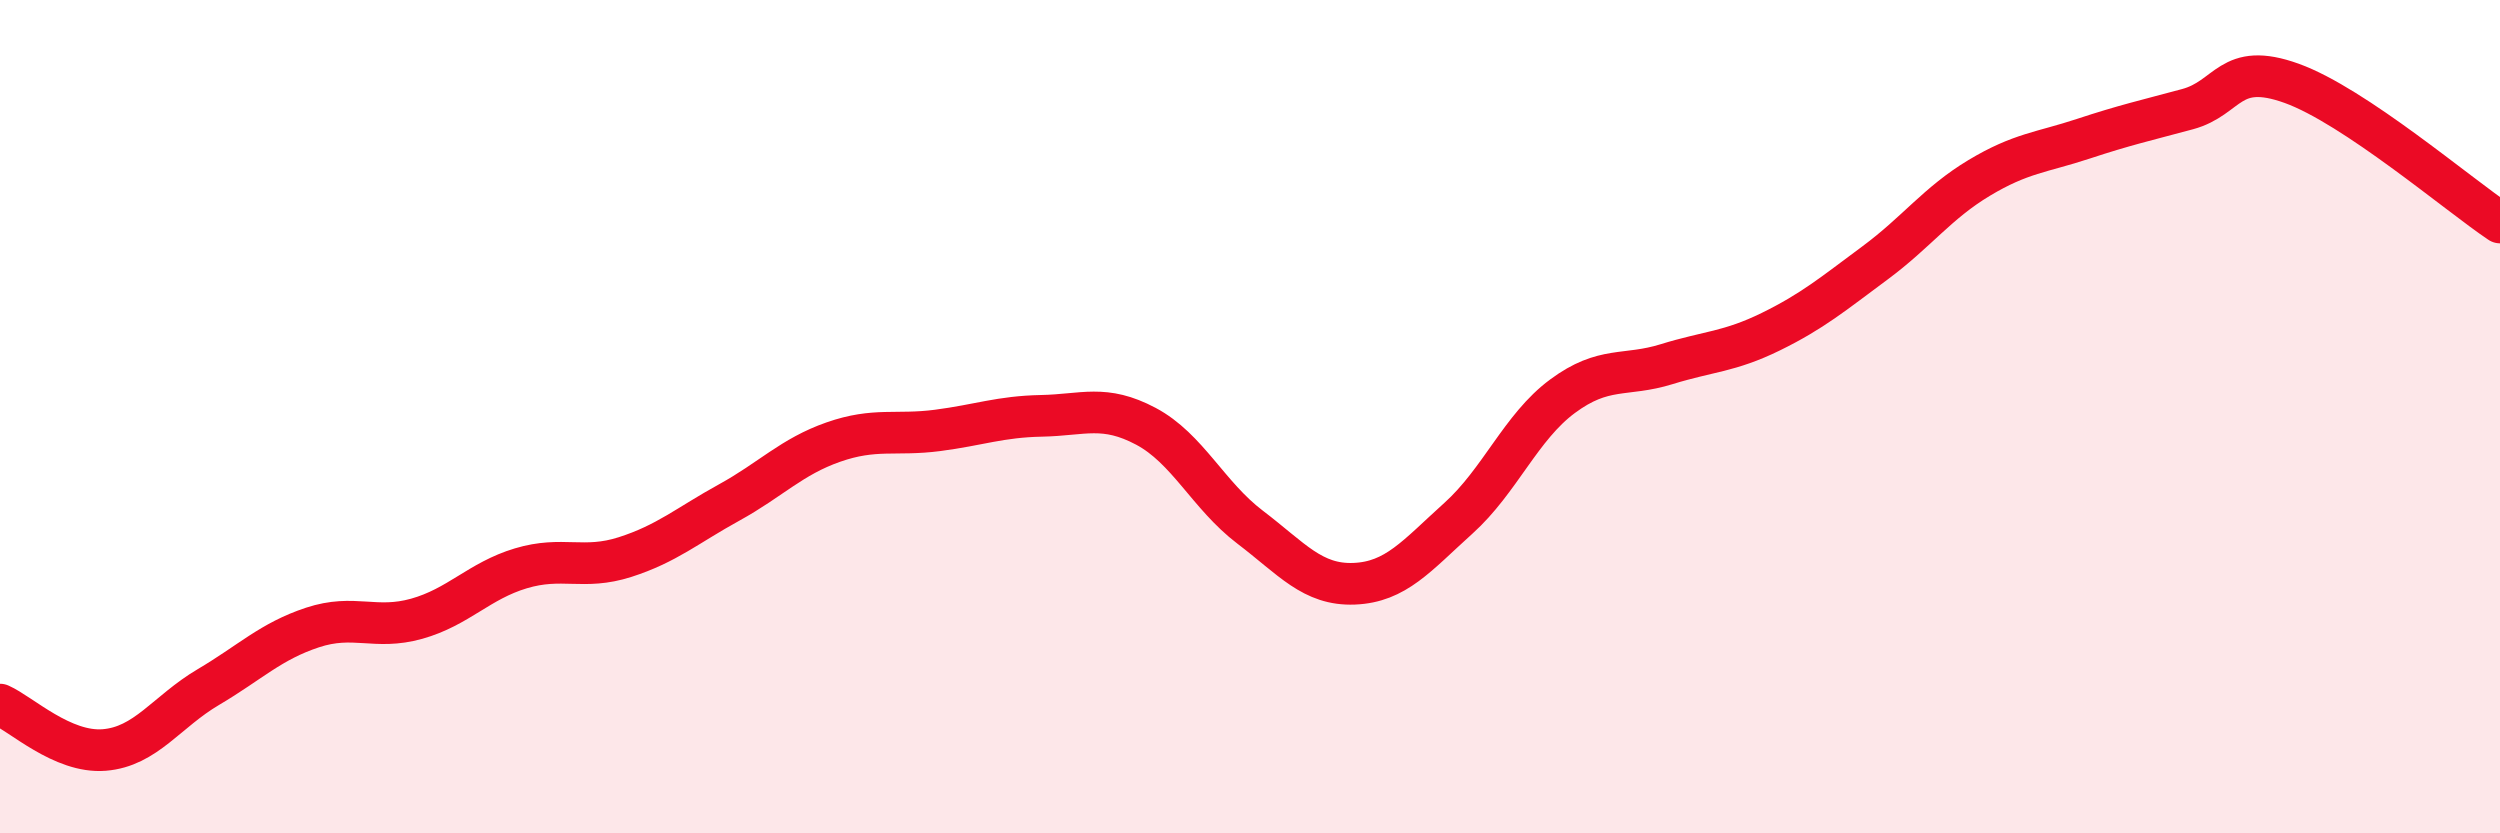
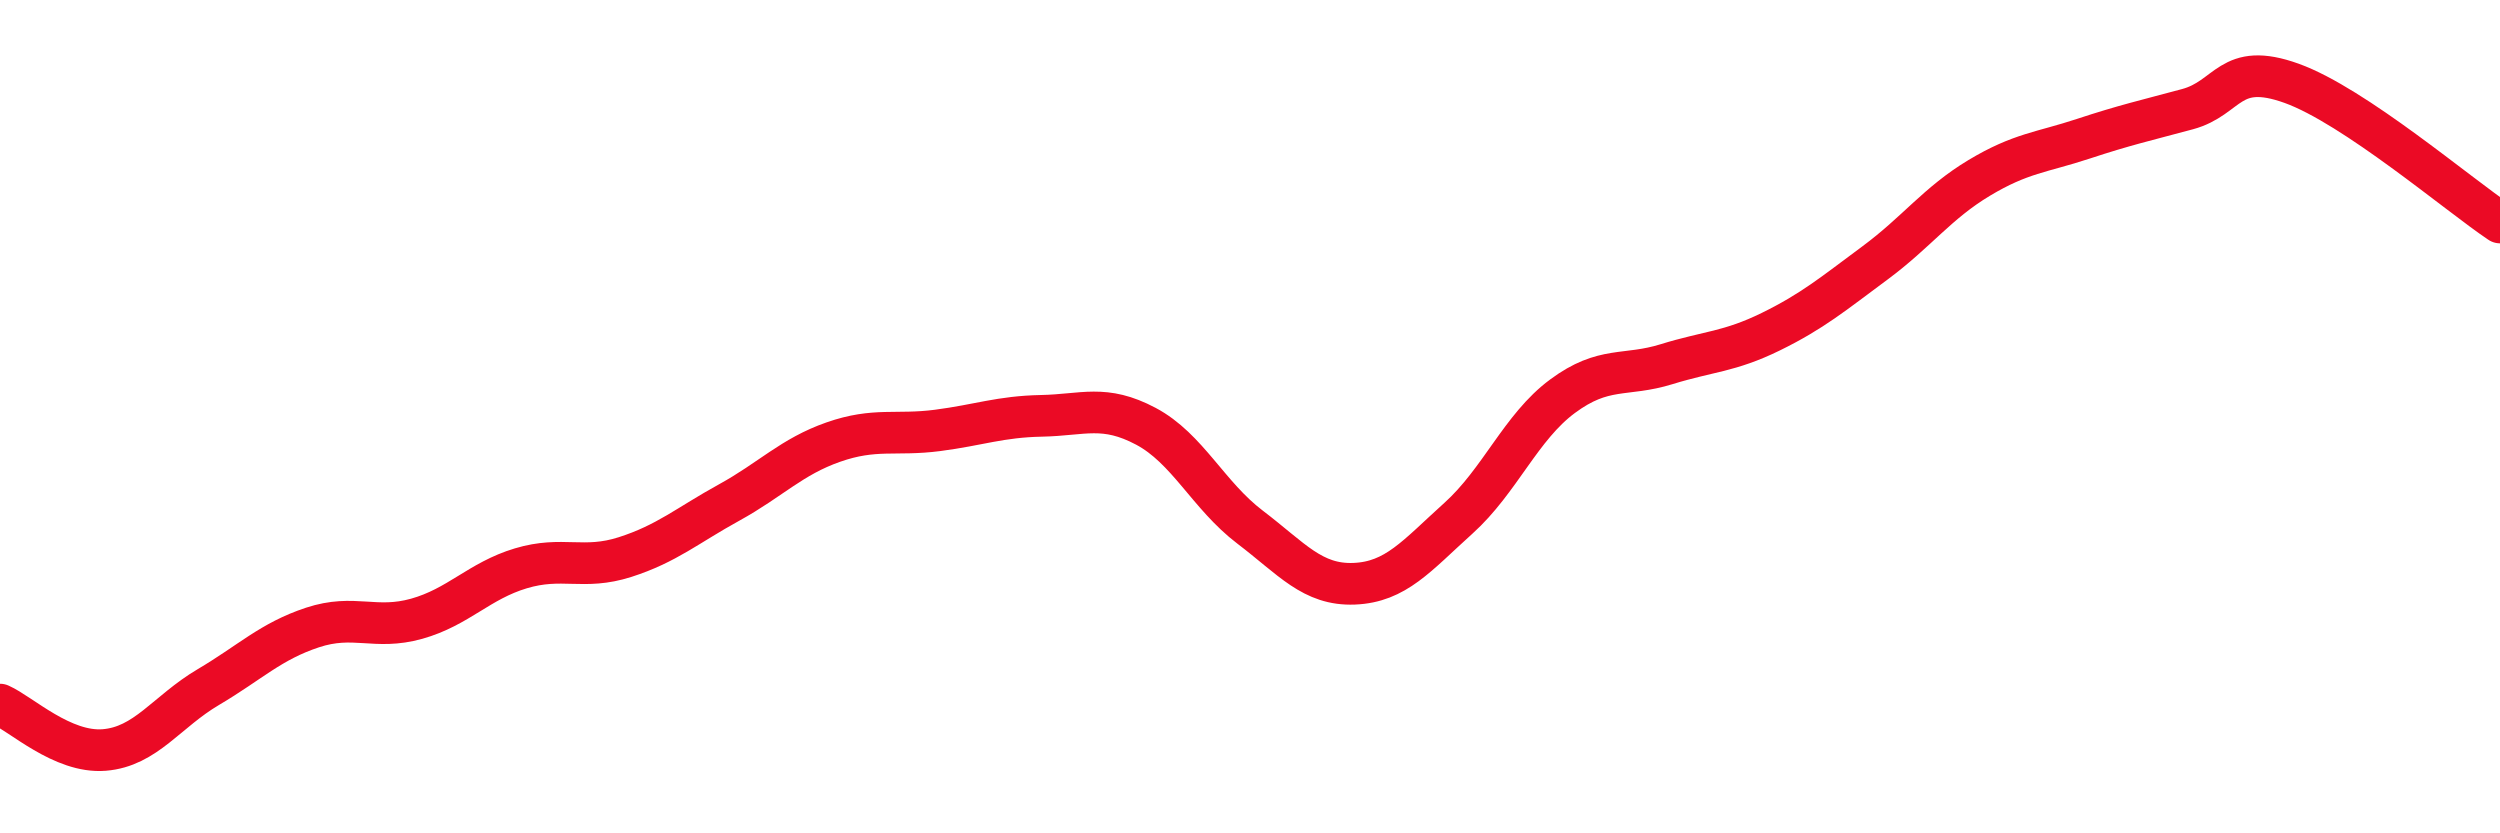
<svg xmlns="http://www.w3.org/2000/svg" width="60" height="20" viewBox="0 0 60 20">
-   <path d="M 0,16.91 C 0.5,17.13 1.5,18.08 2.5,18 C 3.5,17.92 4,17.08 5,16.49 C 6,15.9 6.5,15.39 7.5,15.06 C 8.5,14.73 9,15.13 10,14.85 C 11,14.57 11.5,13.94 12.5,13.64 C 13.5,13.34 14,13.69 15,13.37 C 16,13.05 16.5,12.61 17.5,12.06 C 18.5,11.51 19,10.96 20,10.61 C 21,10.26 21.5,10.46 22.5,10.33 C 23.5,10.2 24,10 25,9.98 C 26,9.96 26.5,9.7 27.5,10.23 C 28.5,10.76 29,11.89 30,12.65 C 31,13.41 31.5,14.05 32.5,14.01 C 33.5,13.97 34,13.34 35,12.44 C 36,11.54 36.5,10.25 37.5,9.51 C 38.5,8.77 39,9.05 40,8.74 C 41,8.43 41.5,8.45 42.5,7.96 C 43.5,7.47 44,7.05 45,6.31 C 46,5.57 46.5,4.87 47.5,4.27 C 48.5,3.67 49,3.66 50,3.33 C 51,3 51.5,2.89 52.5,2.62 C 53.5,2.35 53.5,1.46 55,2 C 56.5,2.54 59,4.67 60,5.34L60 20L0 20Z" fill="#EB0A25" opacity="0.1" stroke-linecap="round" stroke-linejoin="round" />
  <path d="M 0,16.91 C 0.5,17.13 1.5,18.08 2.5,18 C 3.5,17.92 4,17.08 5,16.49 C 6,15.9 6.5,15.39 7.5,15.06 C 8.5,14.73 9,15.13 10,14.85 C 11,14.57 11.5,13.94 12.5,13.64 C 13.5,13.34 14,13.69 15,13.37 C 16,13.05 16.5,12.61 17.5,12.06 C 18.5,11.51 19,10.96 20,10.61 C 21,10.26 21.5,10.46 22.5,10.33 C 23.5,10.2 24,10 25,9.98 C 26,9.96 26.5,9.7 27.5,10.23 C 28.5,10.76 29,11.89 30,12.65 C 31,13.41 31.5,14.05 32.5,14.01 C 33.5,13.97 34,13.34 35,12.44 C 36,11.54 36.5,10.25 37.5,9.51 C 38.5,8.77 39,9.05 40,8.74 C 41,8.43 41.5,8.45 42.5,7.96 C 43.5,7.47 44,7.05 45,6.31 C 46,5.57 46.5,4.87 47.5,4.27 C 48.5,3.67 49,3.66 50,3.33 C 51,3 51.5,2.89 52.5,2.62 C 53.5,2.35 53.5,1.46 55,2 C 56.5,2.54 59,4.67 60,5.34" stroke="#EB0A25" stroke-width="1" fill="none" stroke-linecap="round" stroke-linejoin="round" />
</svg>